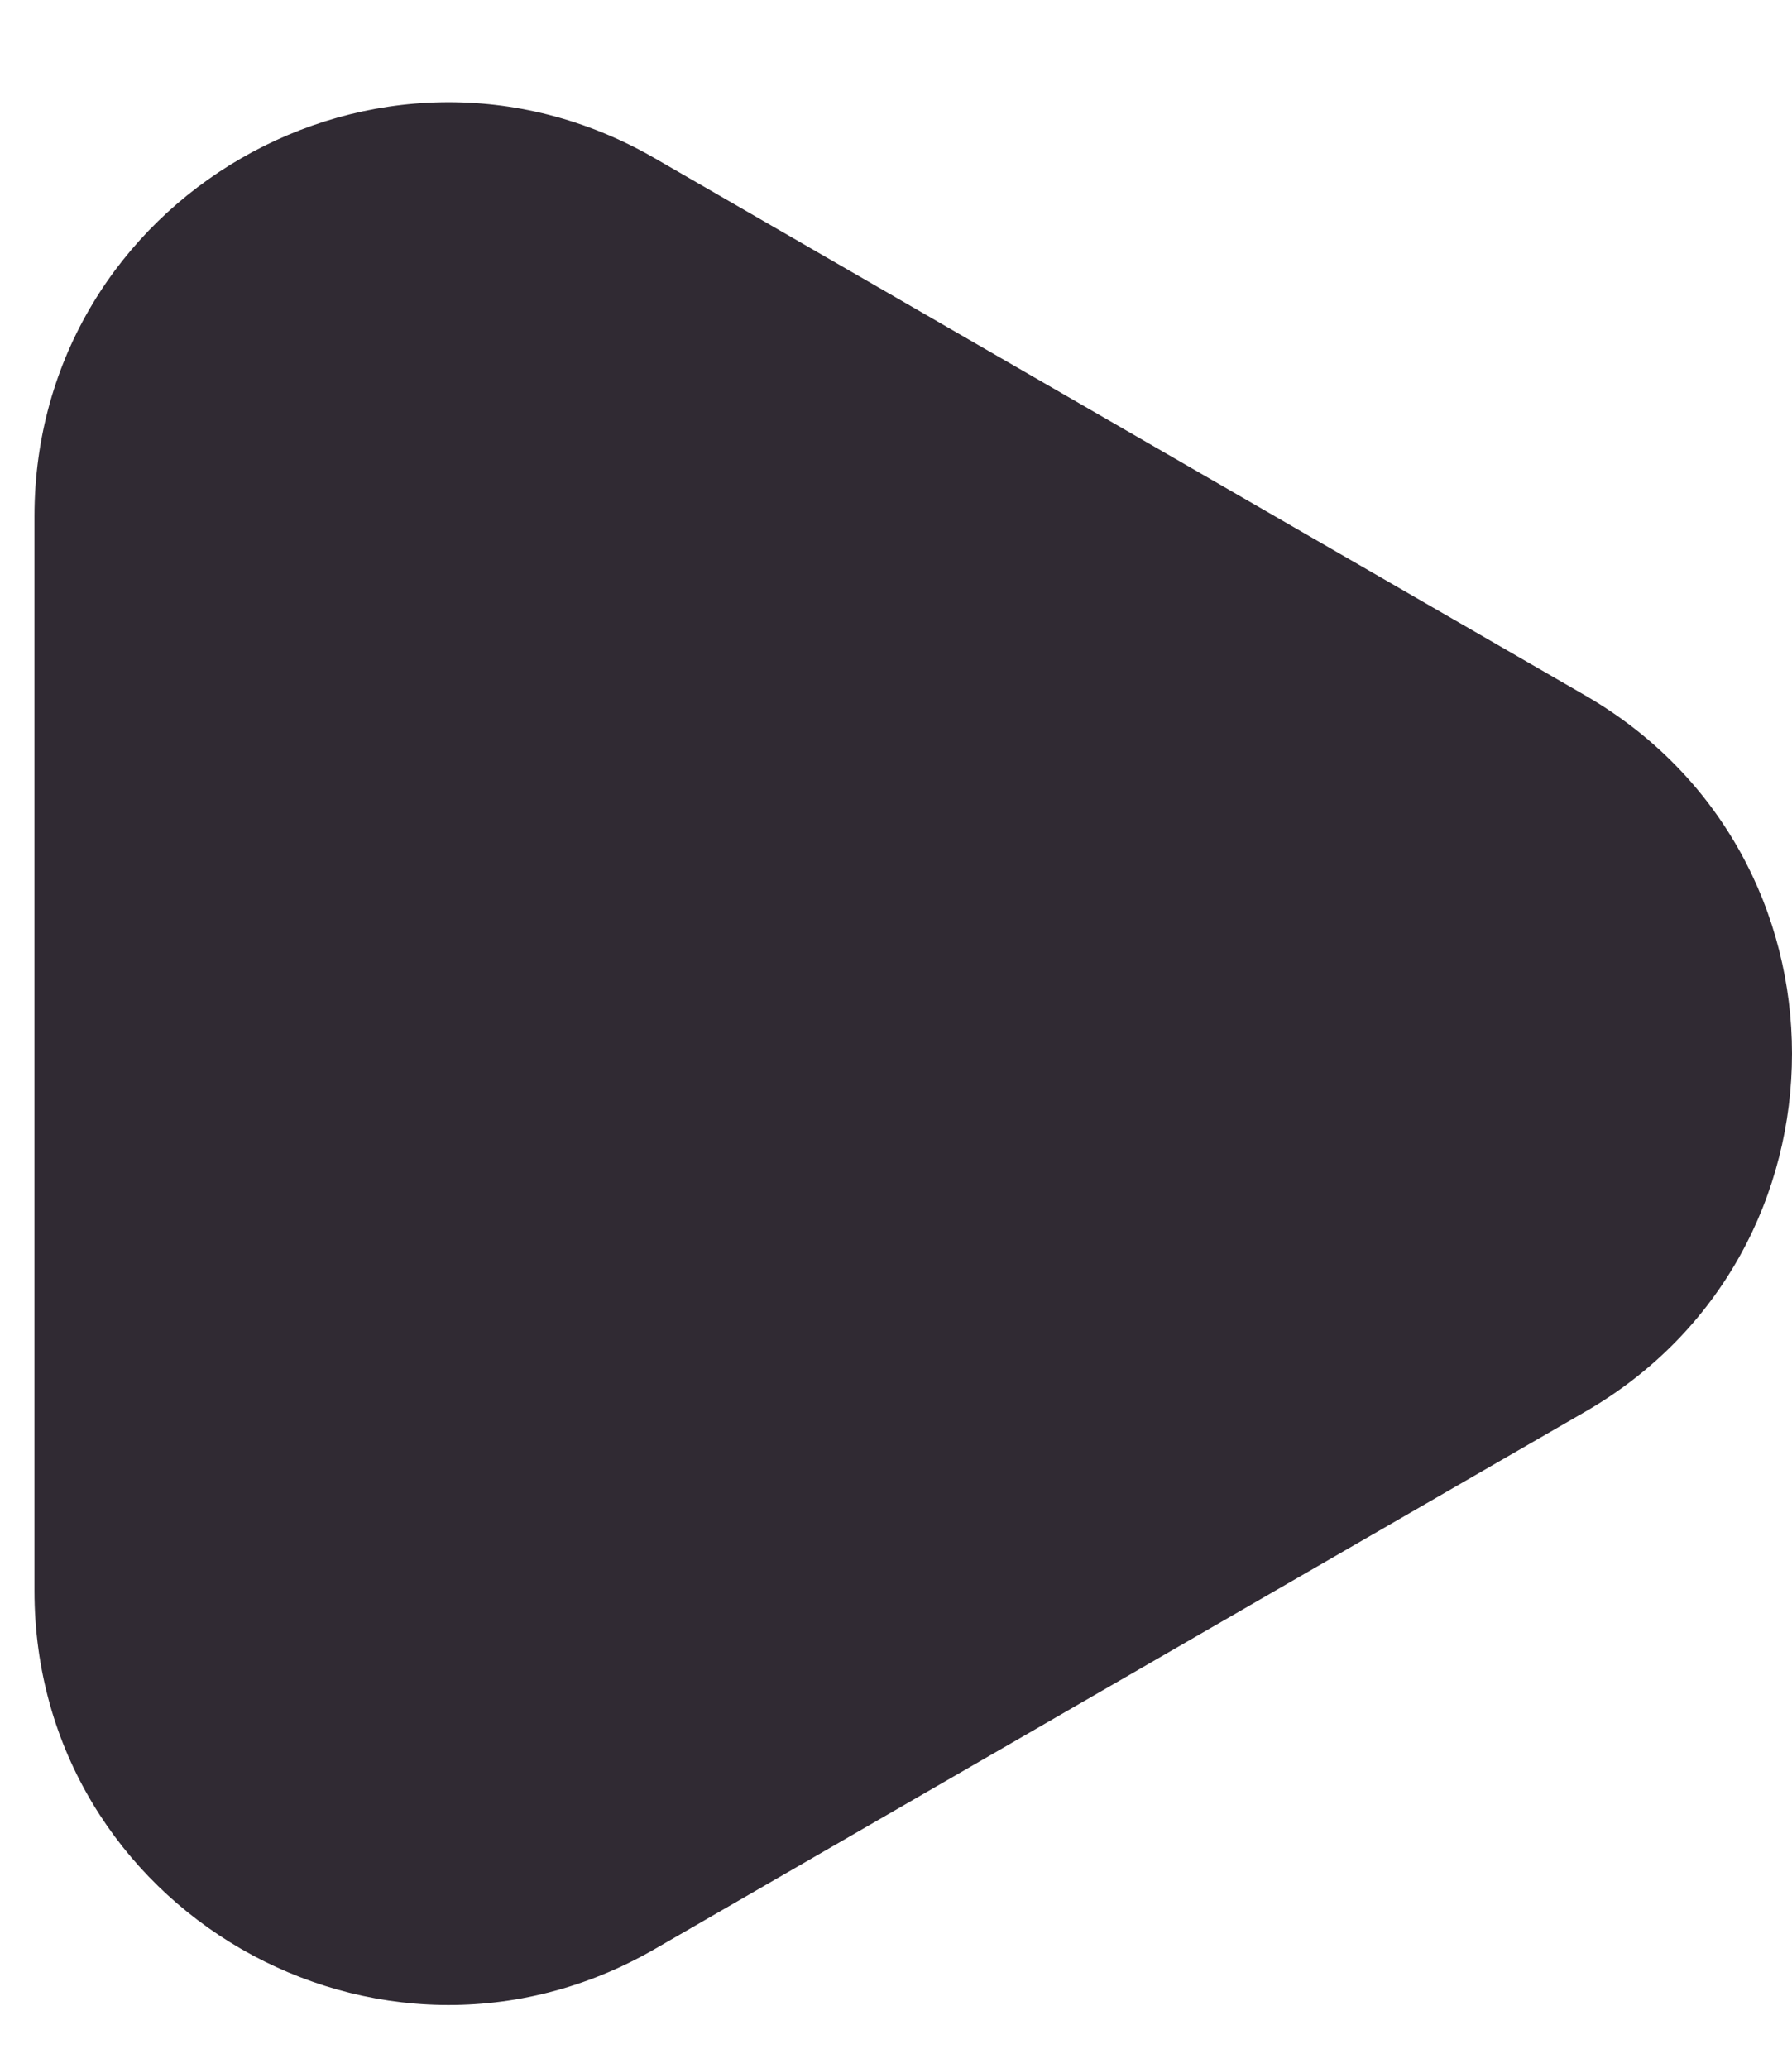
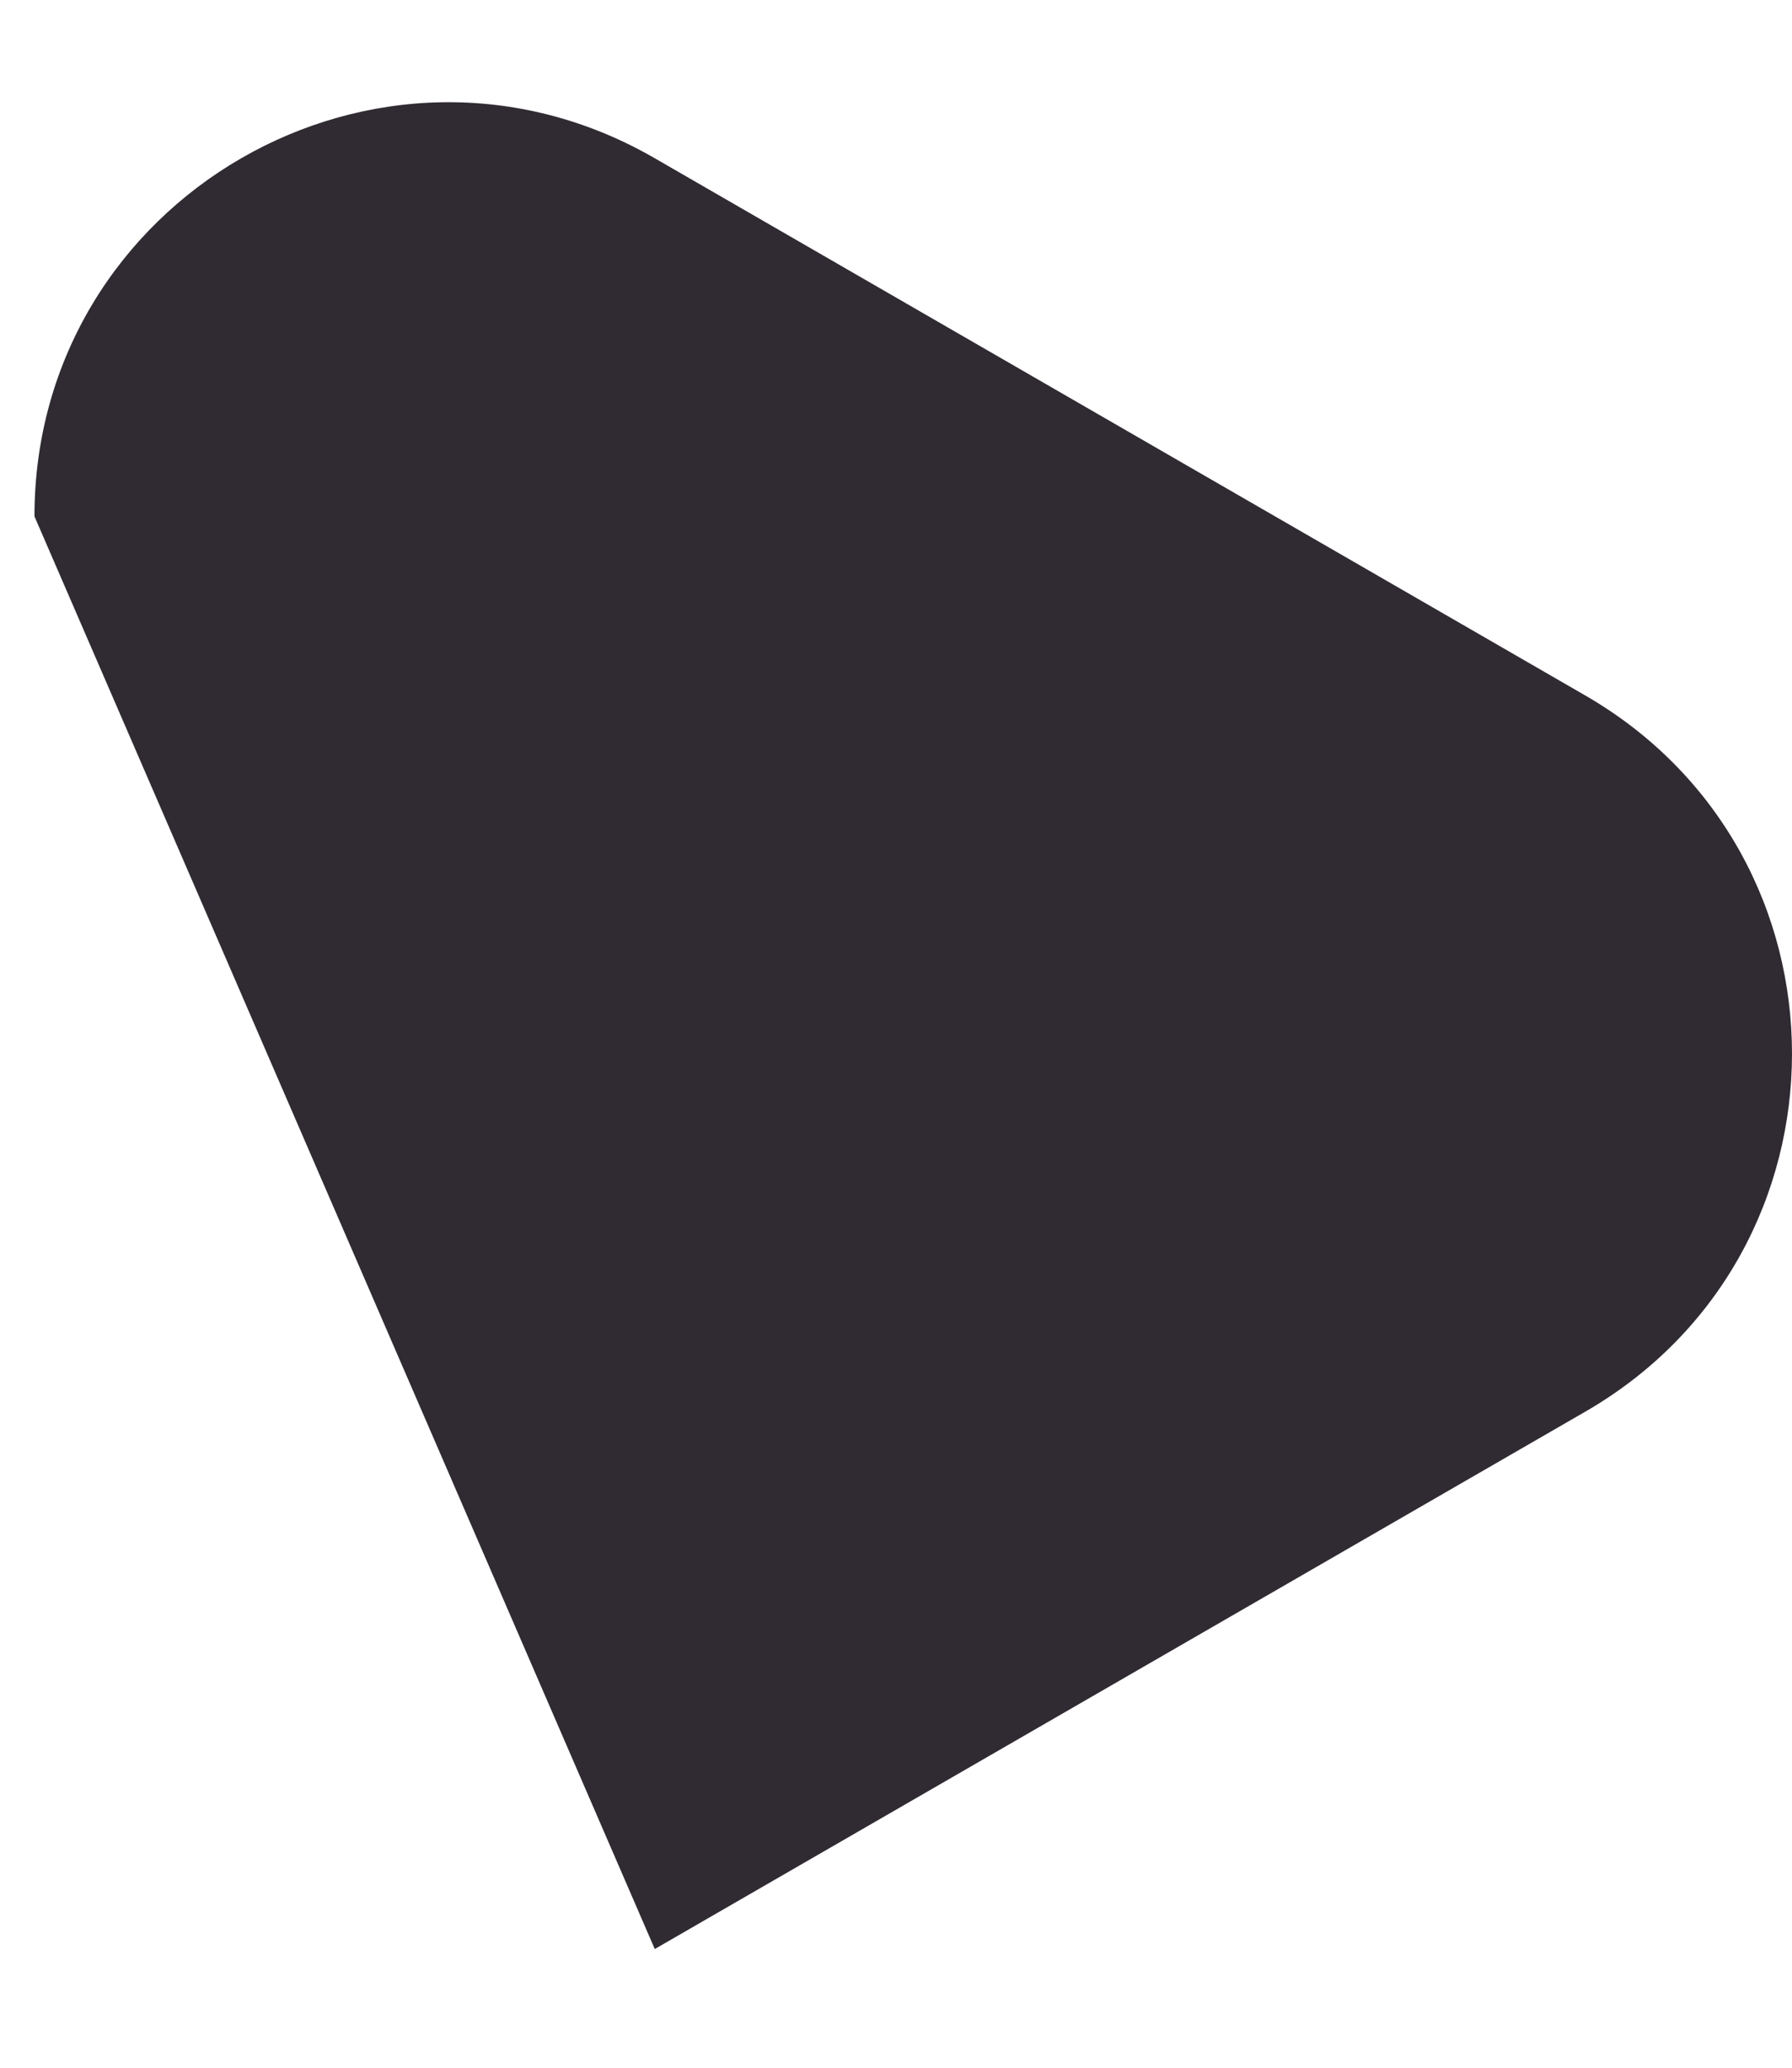
<svg xmlns="http://www.w3.org/2000/svg" width="13" height="15" viewBox="0 0 13 15" fill="none">
-   <path d="M11.5 5.045C13.5 6.2 13.5 9.087 11.5 10.241L4.75 14.139C2.75 15.293 0.25 13.85 0.25 11.54L0.25 3.746C0.25 1.437 2.75 -0.007 4.75 1.148L11.5 5.045Z" fill="#302A33" />
+   <path d="M11.5 5.045C13.5 6.2 13.5 9.087 11.5 10.241L4.75 14.139L0.25 3.746C0.25 1.437 2.75 -0.007 4.75 1.148L11.5 5.045Z" fill="#302A33" />
</svg>